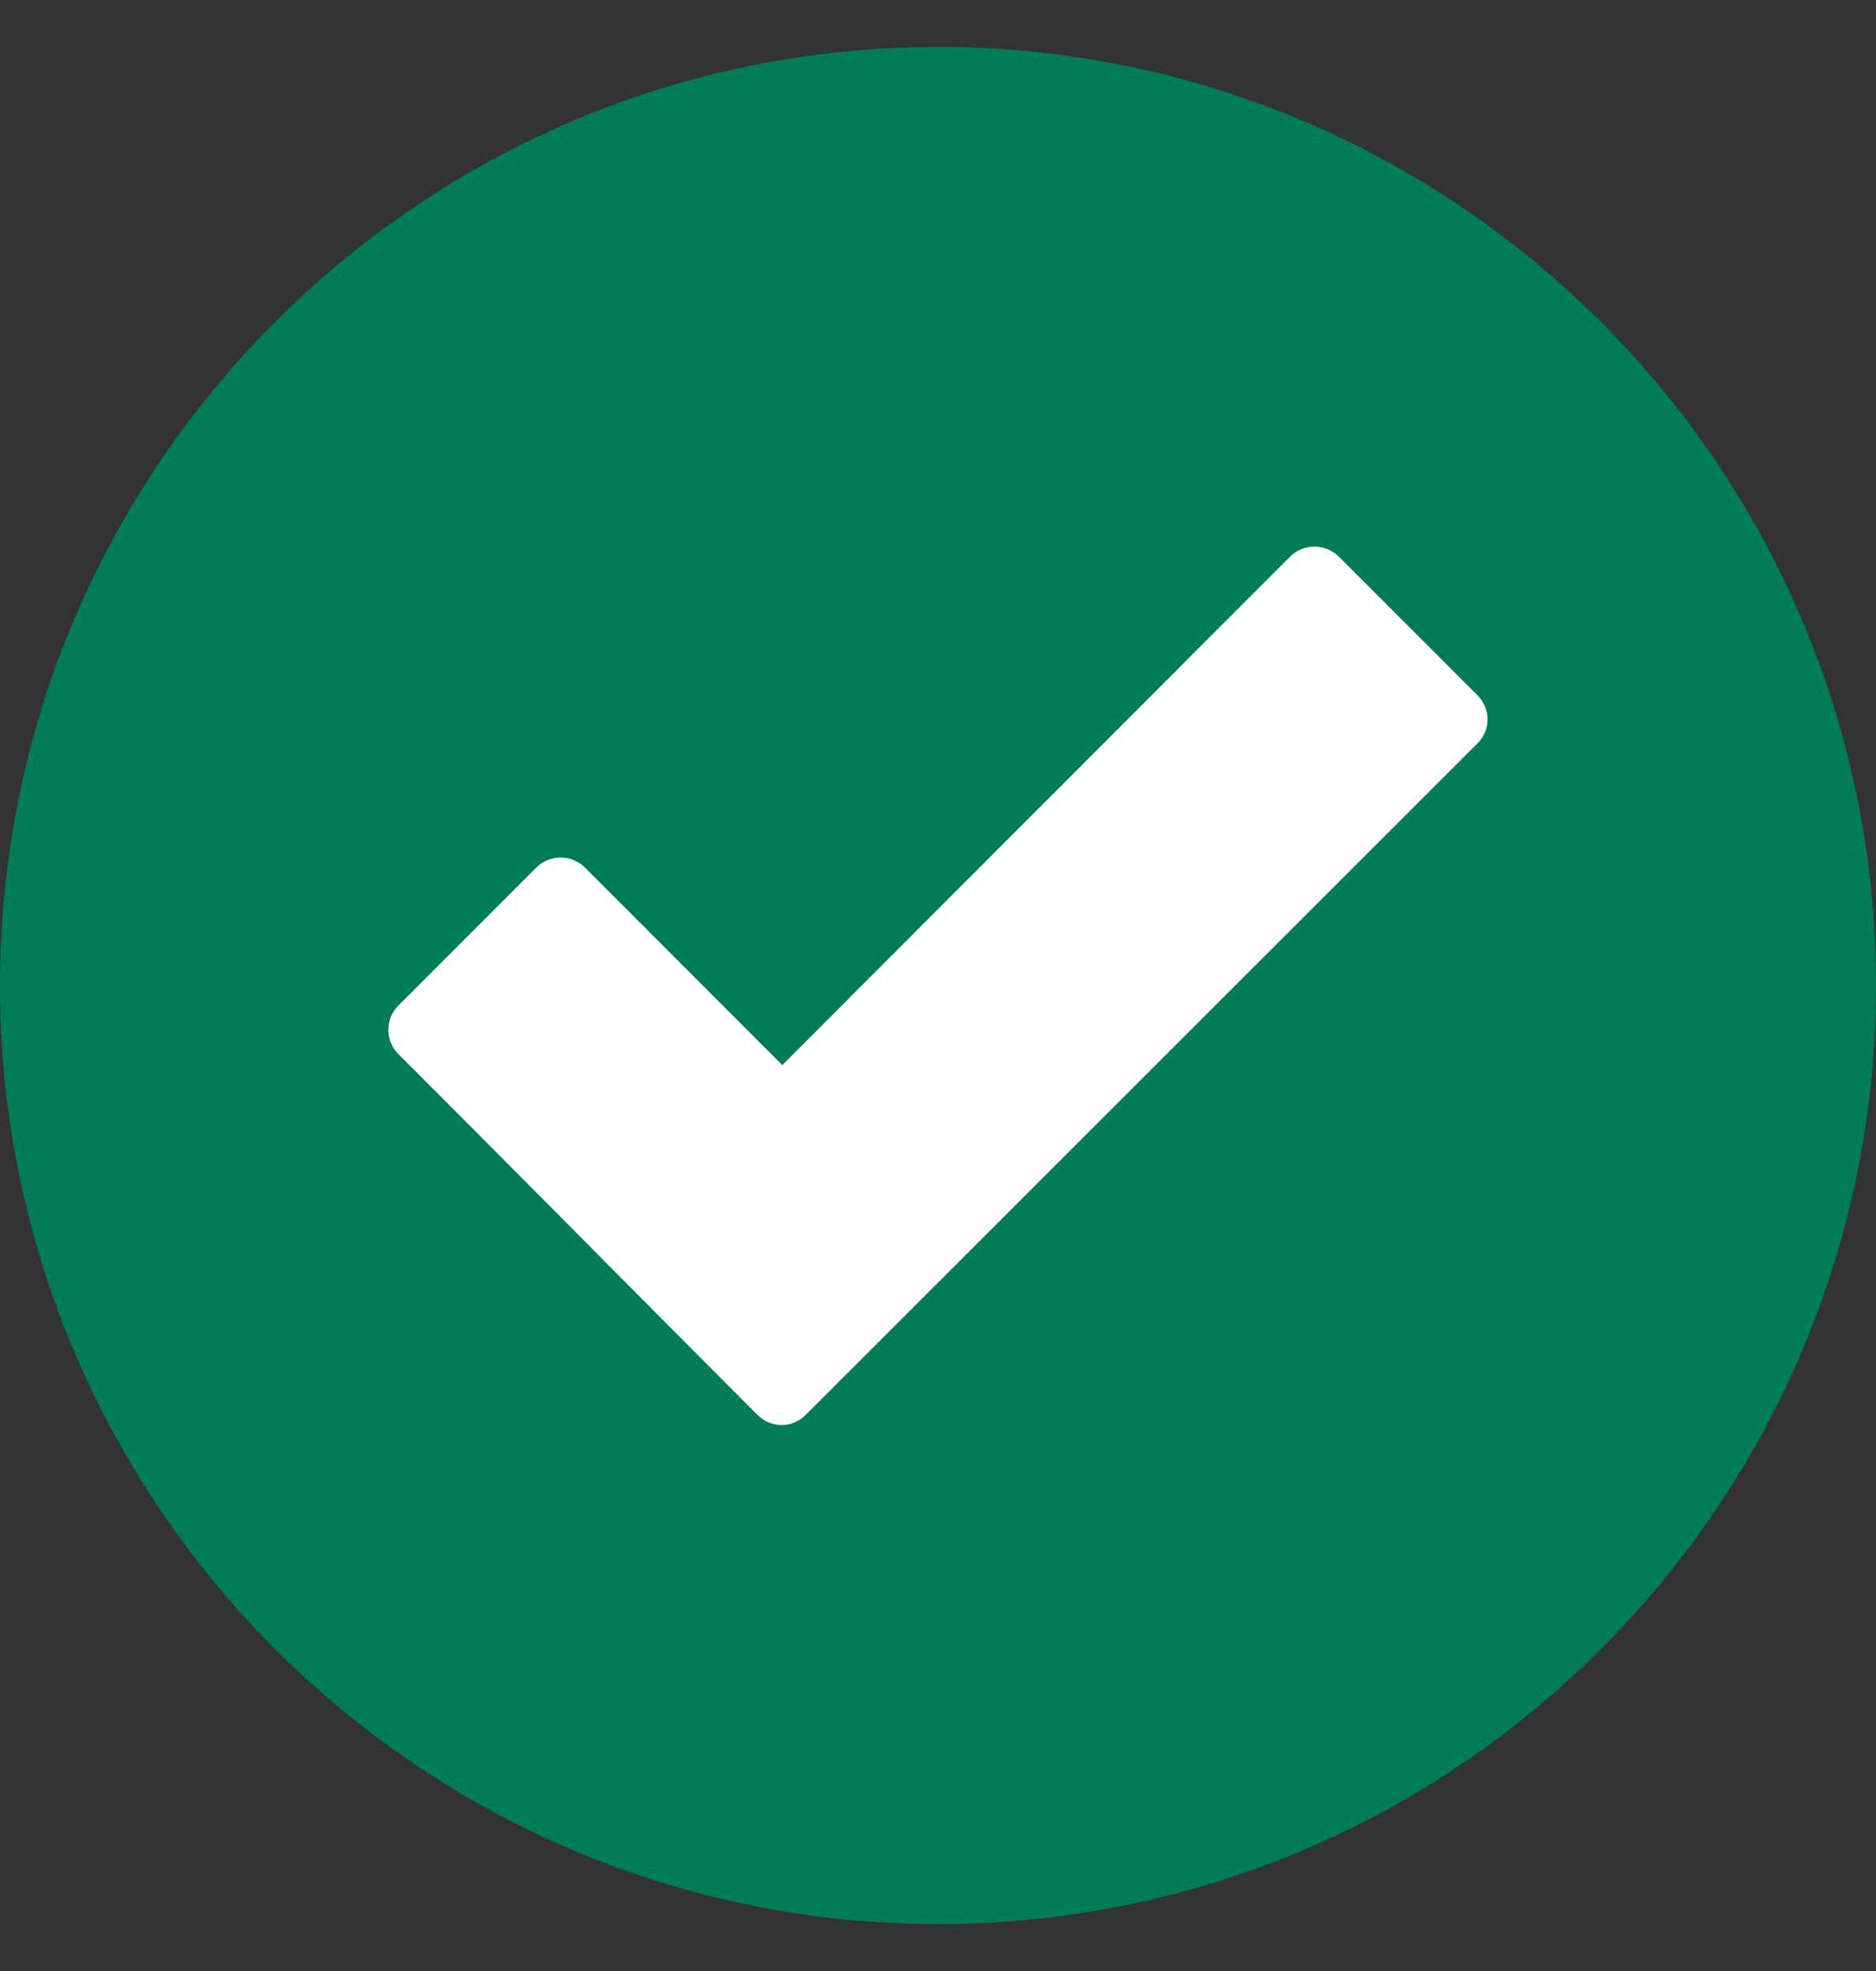
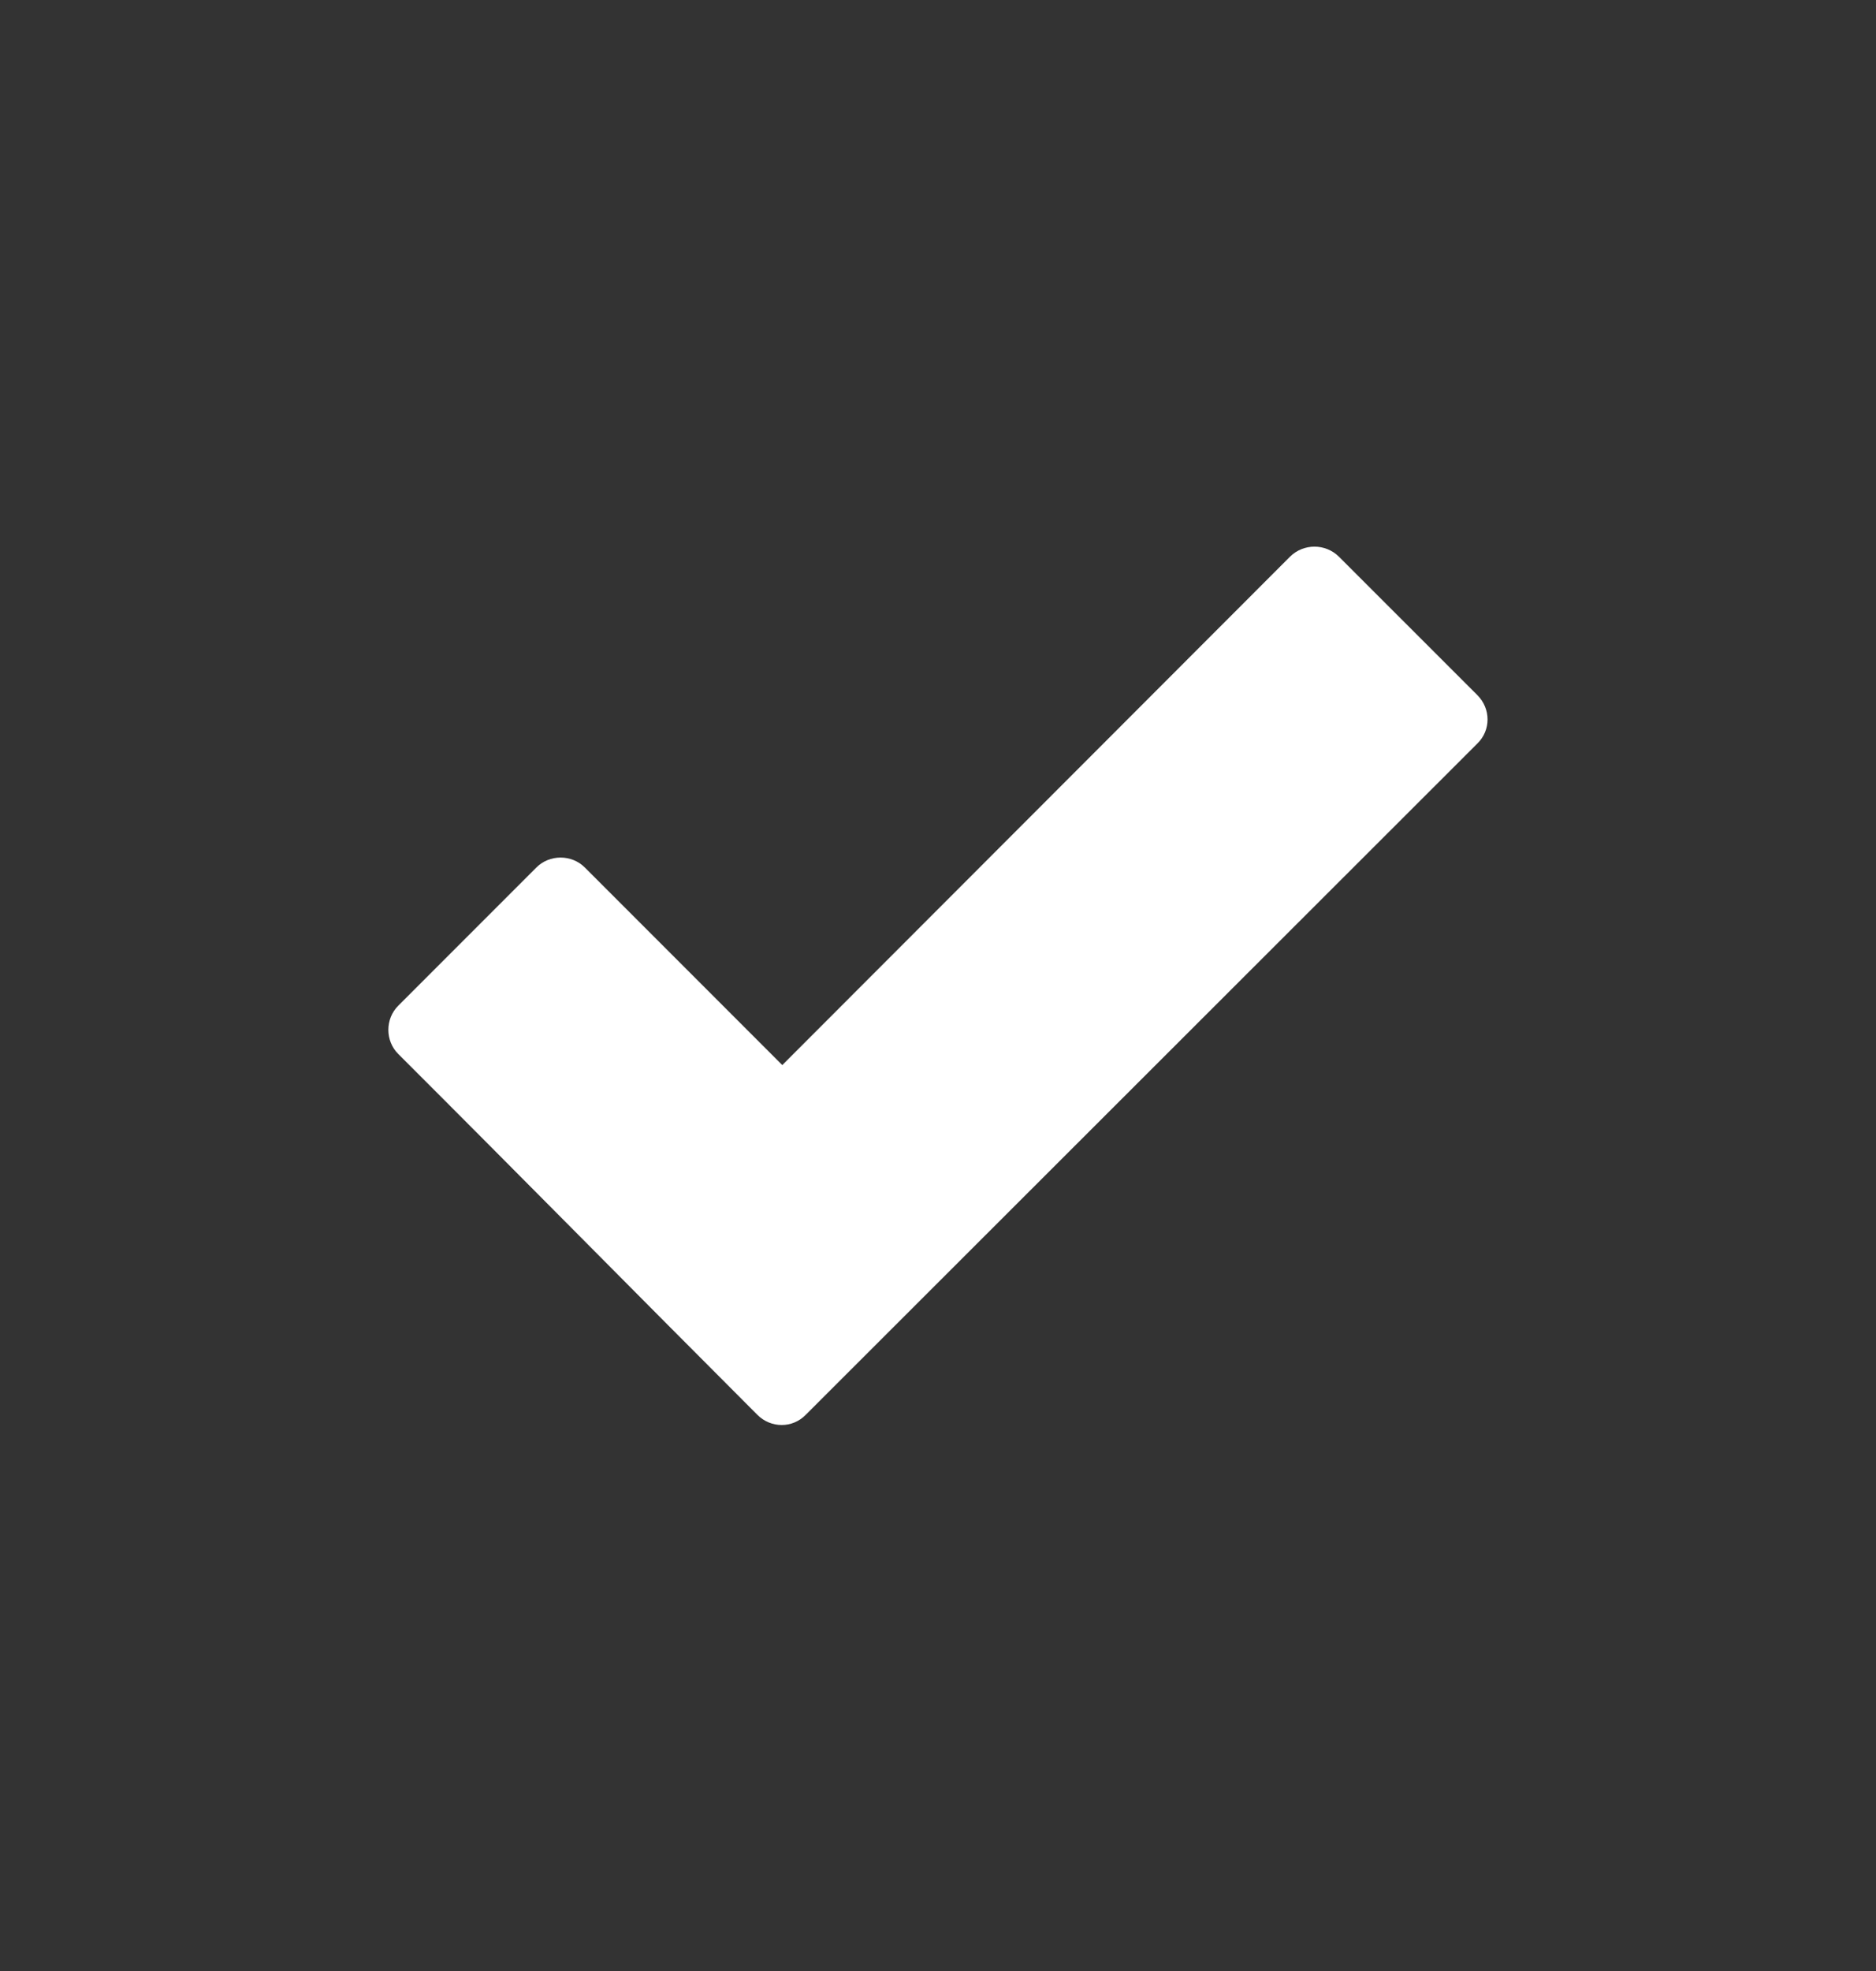
<svg xmlns="http://www.w3.org/2000/svg" width="20" height="21" viewBox="0 0 20 21" fill="none">
  <rect x="0" y="0" width="20" height="21" fill="#333333" stroke="none" />
  <g clip-path="url(#clip0_0_140)">
-     <path fill-rule="evenodd" clip-rule="evenodd" d="M10 0.5C4.484 0.5 0 4.984 0 10.5C0 16.016 4.484 20.5 10 20.5C15.516 20.5 20 16.016 20 10.5C20 4.984 15.516 0.5 10 0.5Z" fill="#007C58" />
    <path d="M8.074 15.074C6.797 13.797 5.527 12.508 4.246 11.23C4.105 11.09 4.105 10.855 4.246 10.715L5.719 9.242C5.859 9.102 6.094 9.102 6.234 9.242L8.34 11.348L13.754 5.93C13.898 5.789 14.129 5.789 14.273 5.93L15.75 7.406C15.895 7.551 15.895 7.781 15.75 7.922L8.59 15.074C8.449 15.219 8.219 15.219 8.074 15.074Z" fill="white" />
  </g>
  <defs>
    <clipPath id="clip0_0_140">
      <rect width="20" height="20" fill="white" transform="translate(0 0.5)" />
    </clipPath>
  </defs>
</svg>